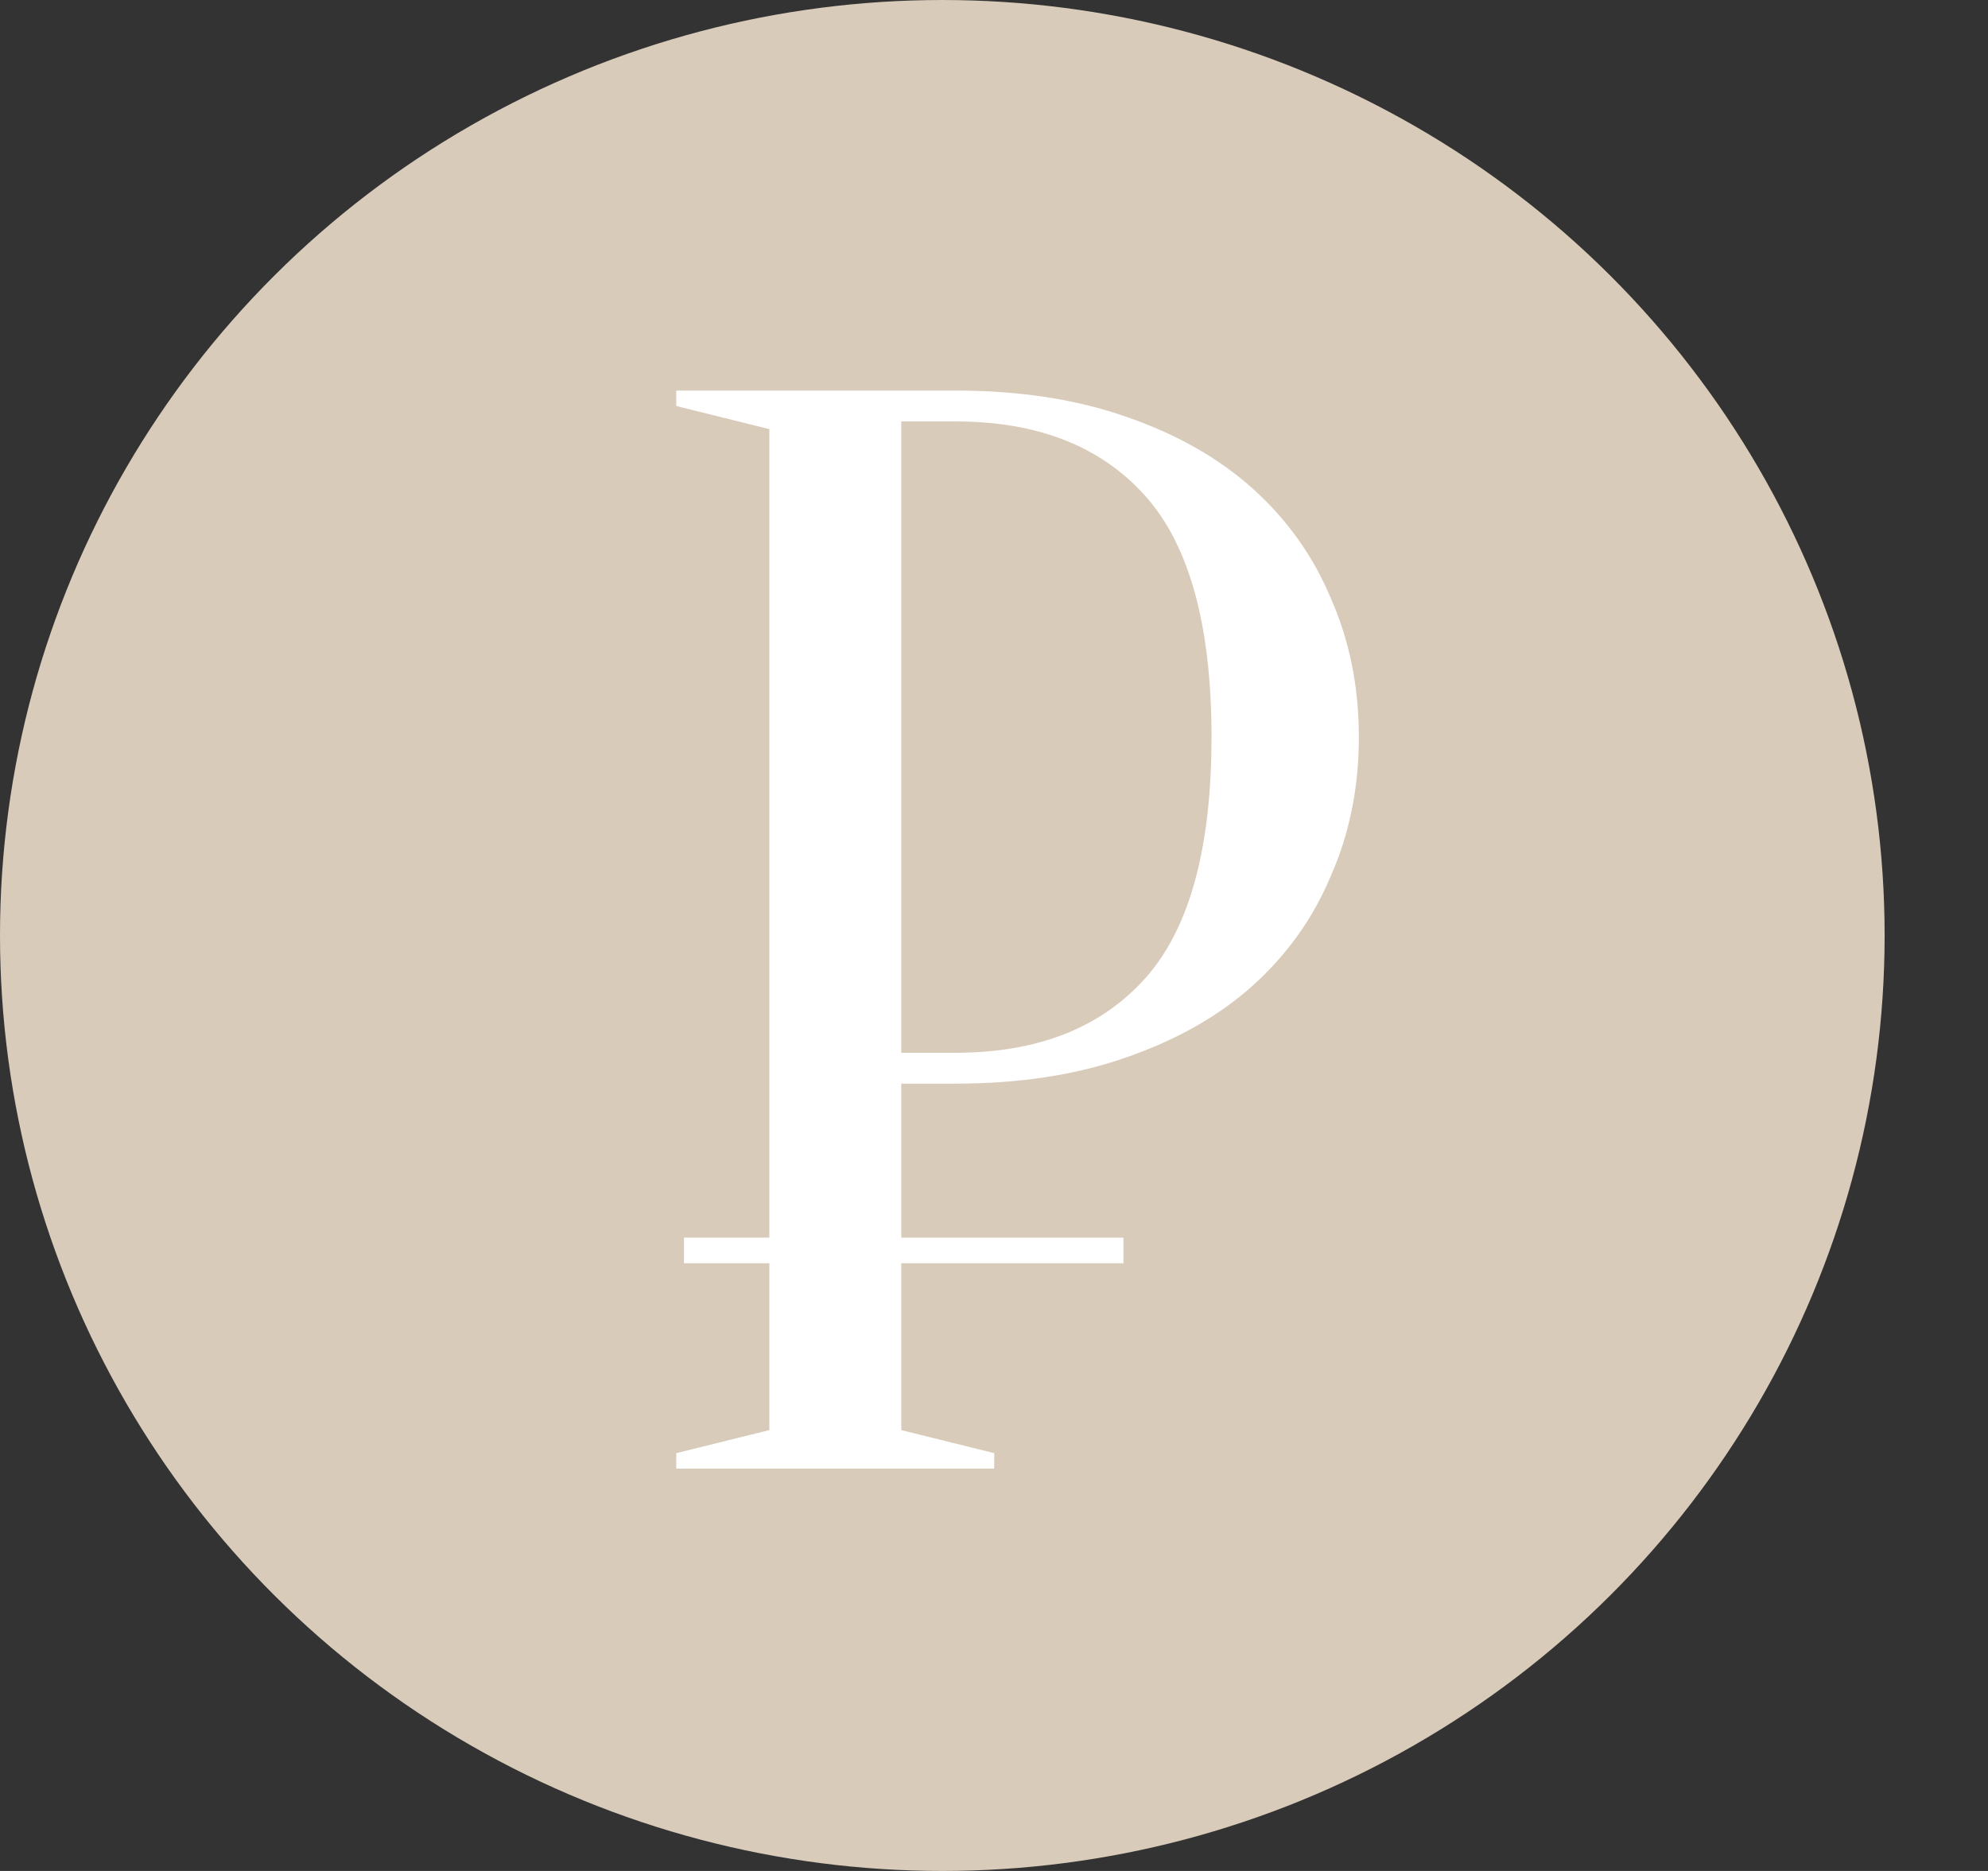
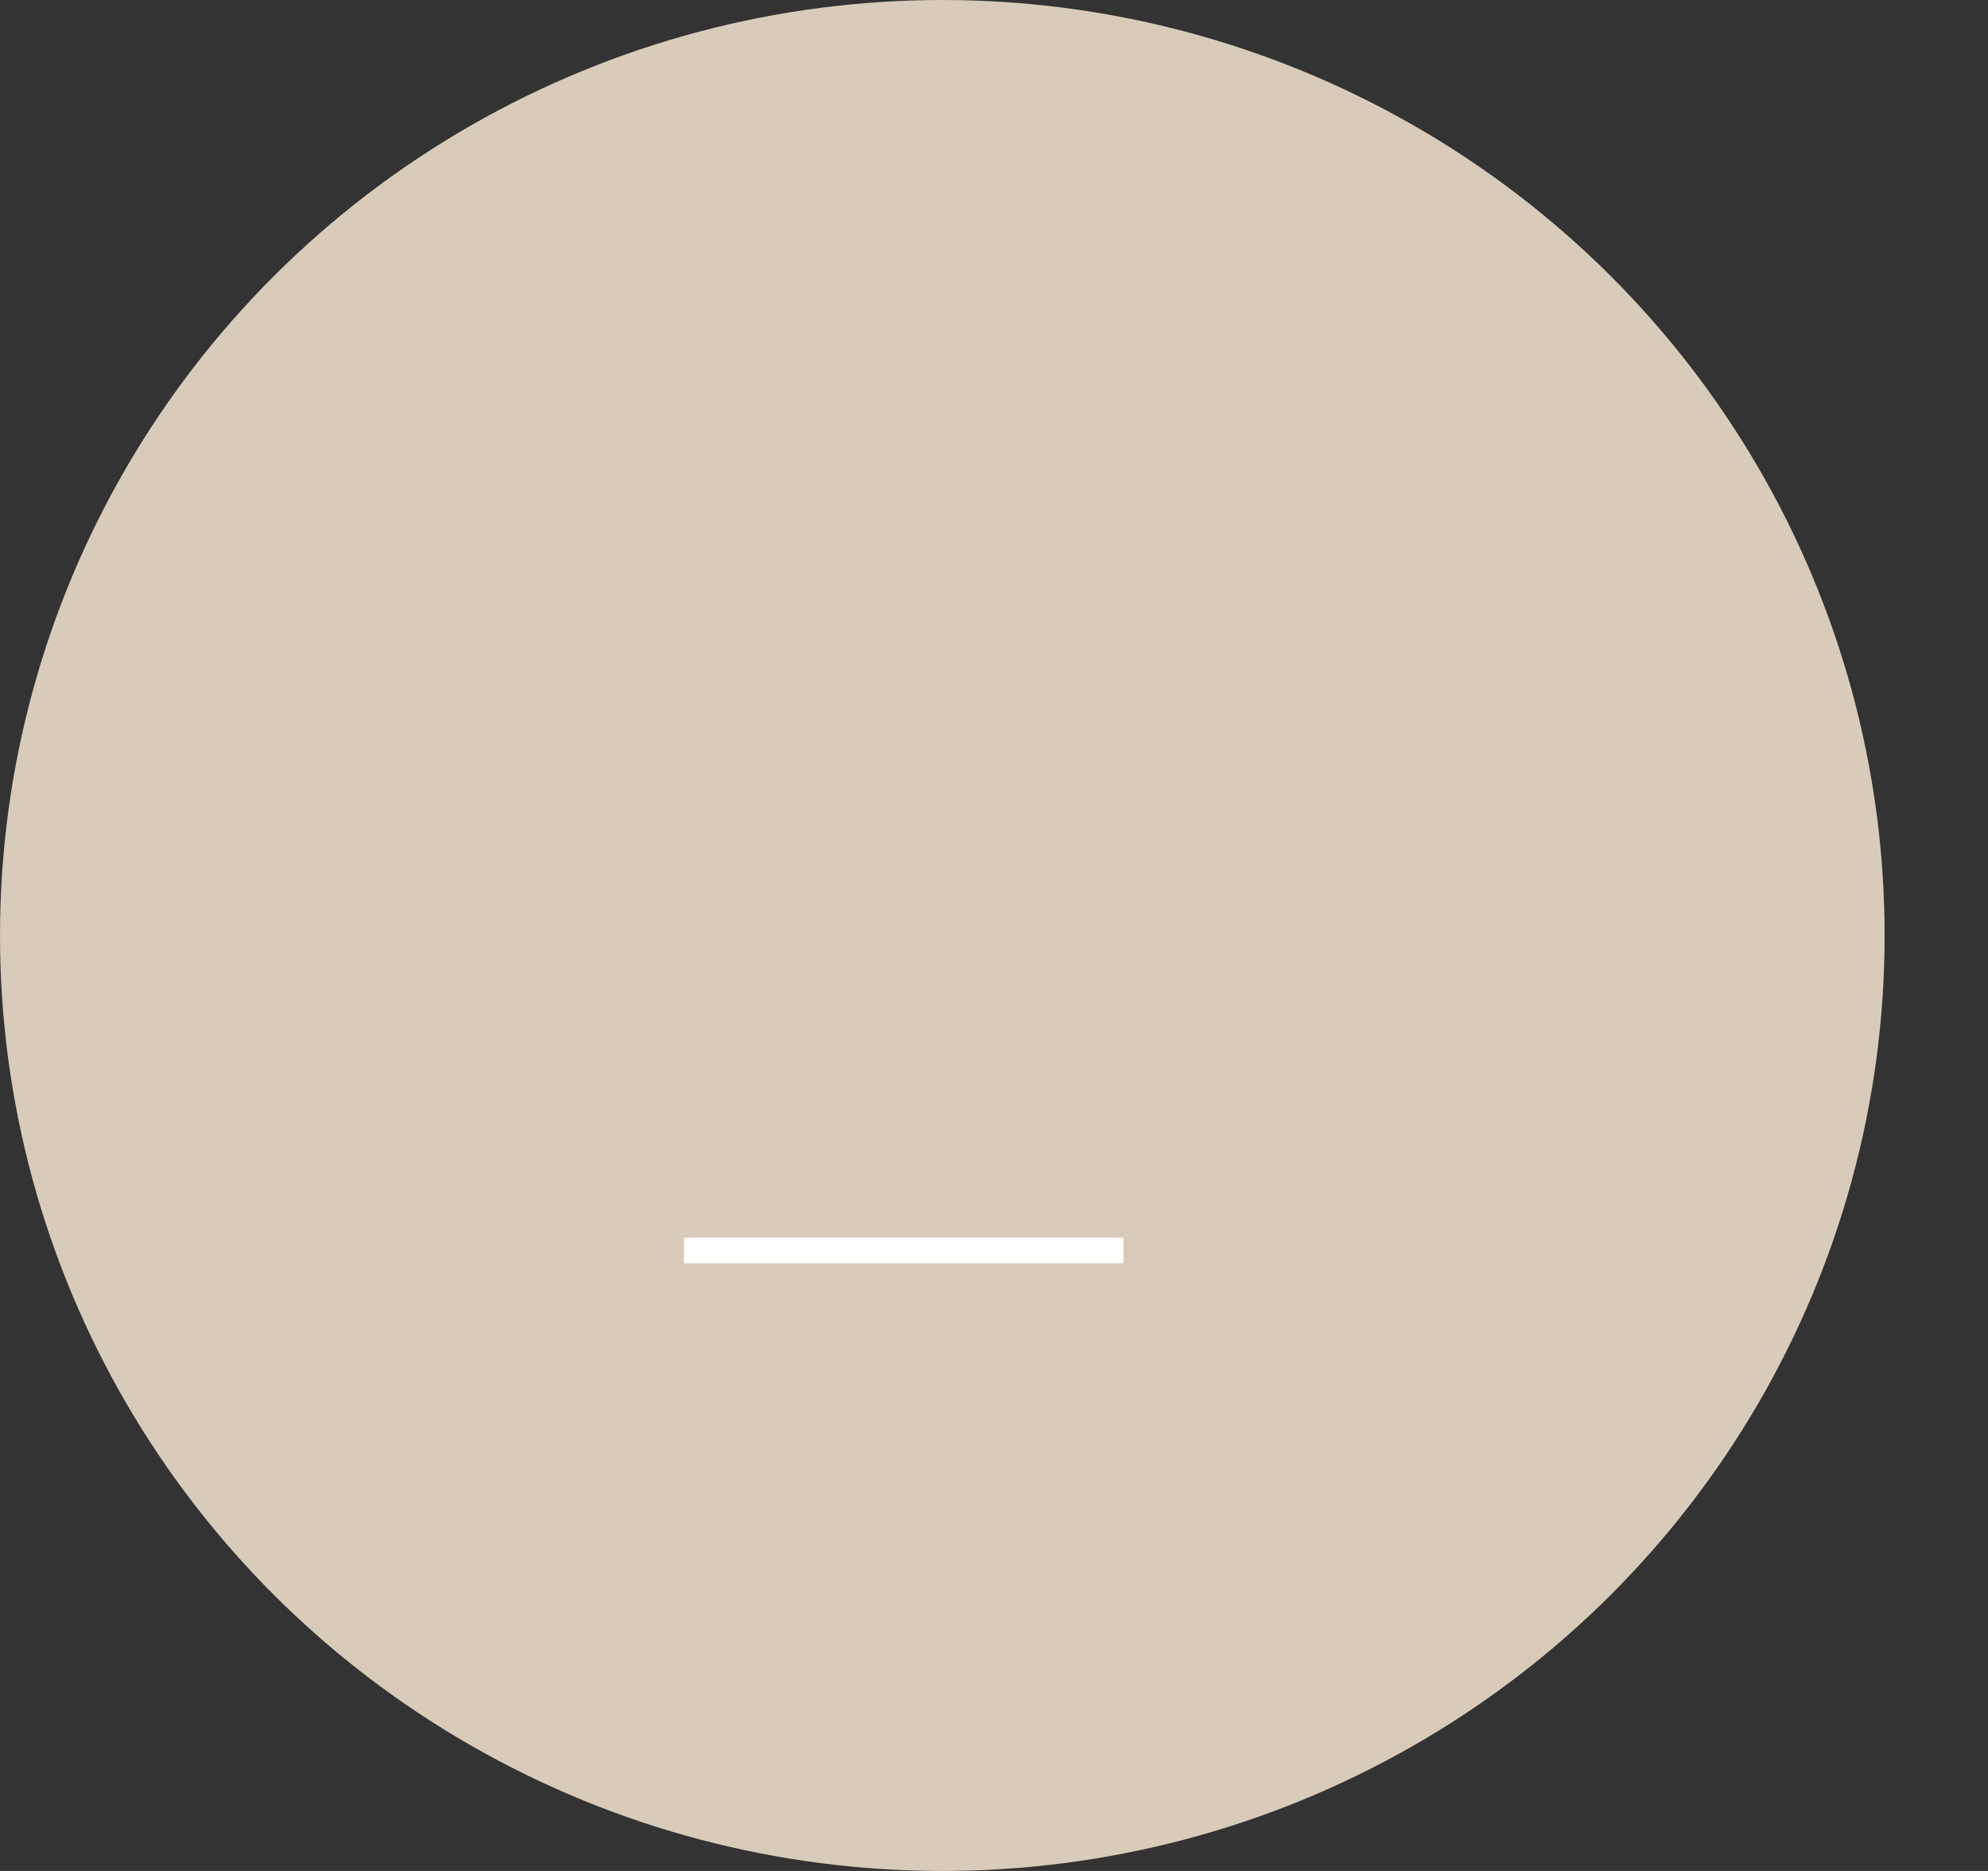
<svg xmlns="http://www.w3.org/2000/svg" width="17" height="16" viewBox="0 0 17 16" fill="none">
  <rect x="0" y="0" width="17" height="16" fill="#333333" stroke="none" />
  <ellipse cx="8.058" cy="8" rx="8.058" ry="8" fill="#D9CBBA" />
-   <path d="M7.707 9.267V12.23L8.502 12.427V12.559H5.783V12.427L6.579 12.23V3.67L5.783 3.472V3.34H8.171C8.719 3.34 9.205 3.415 9.63 3.564C10.063 3.713 10.426 3.92 10.718 4.183C11.009 4.447 11.231 4.758 11.381 5.118C11.54 5.478 11.62 5.873 11.62 6.303C11.62 6.734 11.54 7.129 11.381 7.489C11.231 7.849 11.009 8.16 10.718 8.424C10.426 8.687 10.063 8.893 9.63 9.043C9.205 9.192 8.719 9.267 8.171 9.267H7.707ZM7.707 9.003H8.171C8.869 9.003 9.409 8.792 9.789 8.371C10.169 7.95 10.36 7.26 10.36 6.303C10.36 5.346 10.169 4.657 9.789 4.236C9.409 3.814 8.869 3.604 8.171 3.604H7.707V9.003Z" fill="white" />
  <rect x="5.849" y="10.584" width="3.758" height="0.219" fill="white" />
</svg>